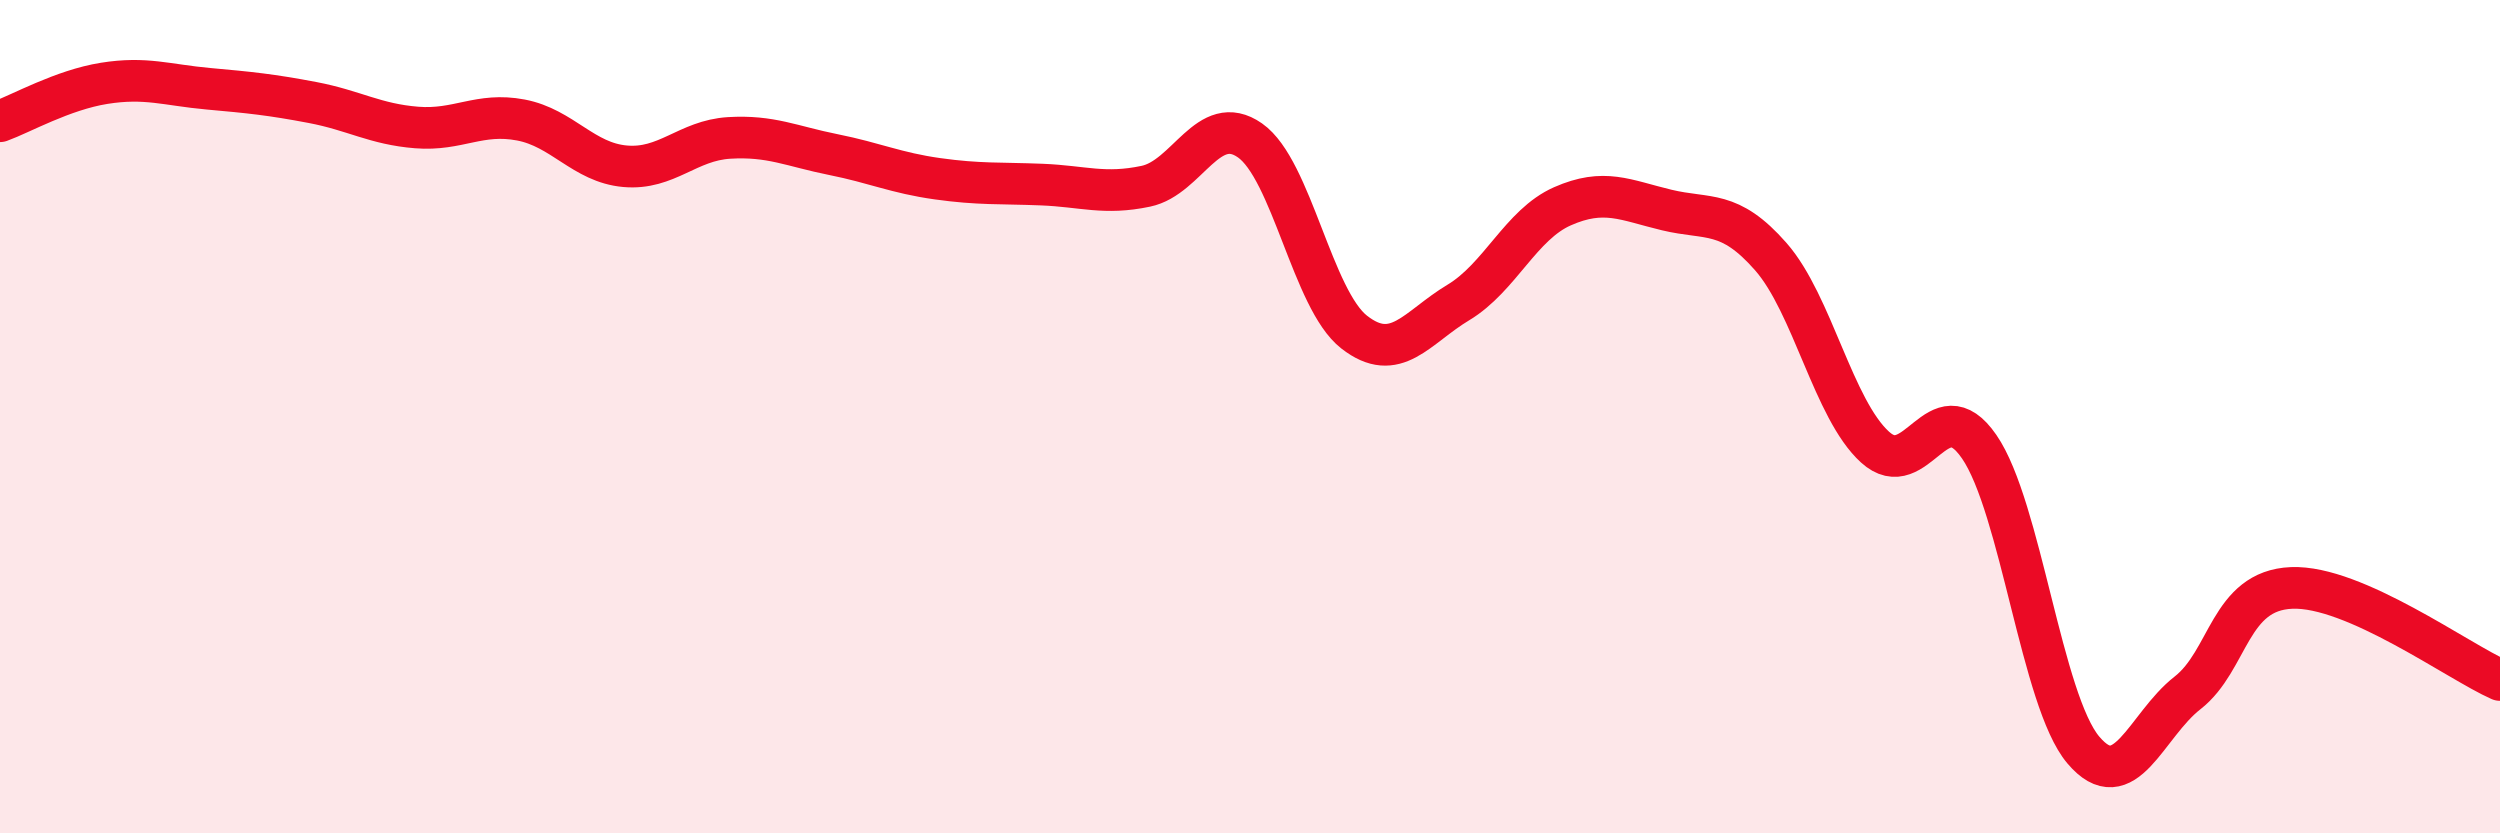
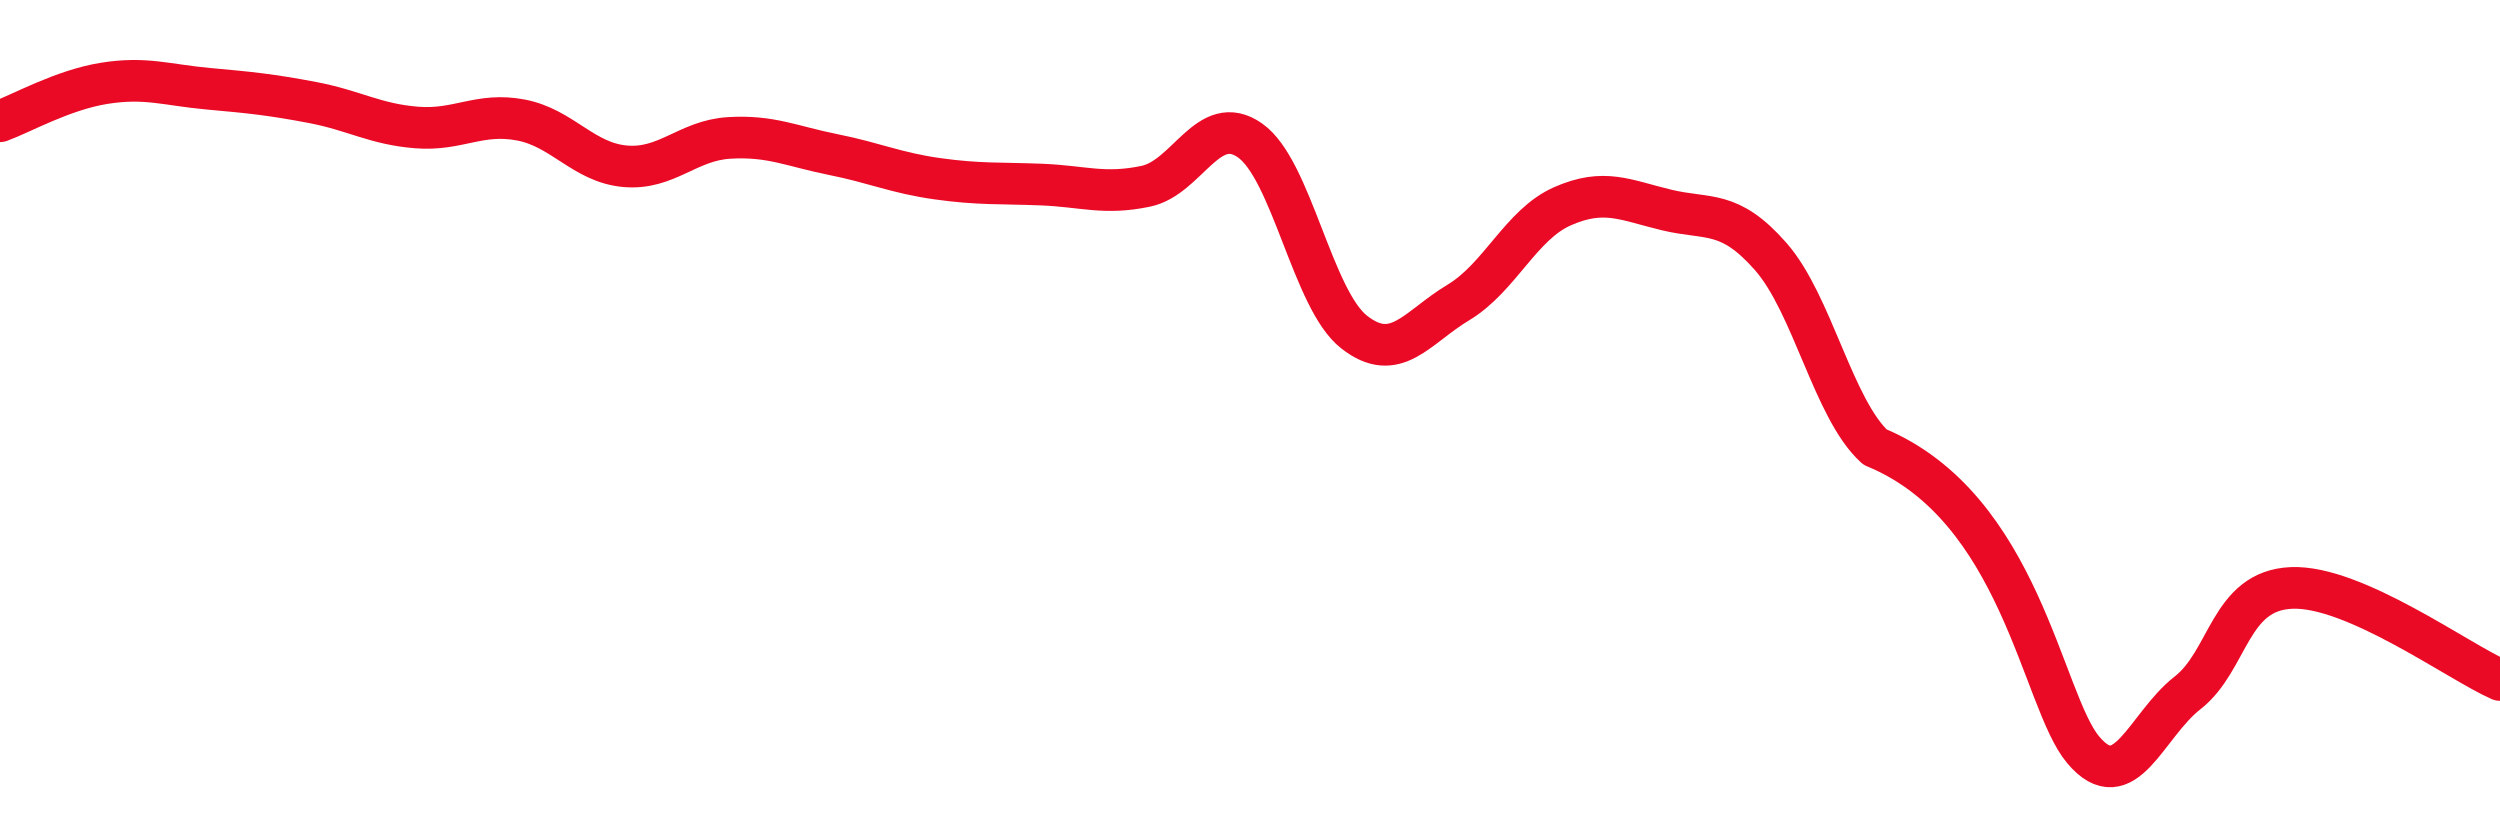
<svg xmlns="http://www.w3.org/2000/svg" width="60" height="20" viewBox="0 0 60 20">
-   <path d="M 0,2.91 C 0.5,2.73 1.5,2.16 2.5,2 C 3.5,1.84 4,2.04 5,2.13 C 6,2.22 6.5,2.27 7.5,2.46 C 8.5,2.65 9,2.98 10,3.06 C 11,3.14 11.5,2.69 12.5,2.88 C 13.5,3.07 14,3.9 15,3.99 C 16,4.08 16.5,3.37 17.5,3.31 C 18.5,3.25 19,3.51 20,3.71 C 21,3.91 21.5,4.15 22.5,4.29 C 23.5,4.43 24,4.39 25,4.43 C 26,4.47 26.5,4.68 27.5,4.47 C 28.5,4.26 29,2.67 30,3.37 C 31,4.07 31.5,7.19 32.5,7.97 C 33.5,8.75 34,7.86 35,7.26 C 36,6.66 36.5,5.39 37.5,4.95 C 38.5,4.51 39,4.8 40,5.04 C 41,5.28 41.5,5.02 42.5,6.16 C 43.5,7.3 44,9.82 45,10.73 C 46,11.64 46.5,9.27 47.5,10.72 C 48.5,12.17 49,16.82 50,18 C 51,19.18 51.5,17.41 52.5,16.63 C 53.5,15.85 53.5,14.17 55,14.11 C 56.5,14.05 59,15.88 60,16.32L60 20L0 20Z" fill="#EB0A25" opacity="0.1" stroke-linecap="round" stroke-linejoin="round" />
-   <path d="M 0,2.91 C 0.5,2.73 1.5,2.16 2.5,2 C 3.5,1.84 4,2.04 5,2.13 C 6,2.22 6.5,2.27 7.5,2.46 C 8.5,2.65 9,2.98 10,3.06 C 11,3.14 11.5,2.69 12.5,2.88 C 13.5,3.07 14,3.9 15,3.99 C 16,4.08 16.5,3.37 17.5,3.31 C 18.5,3.25 19,3.51 20,3.71 C 21,3.91 21.5,4.15 22.5,4.29 C 23.5,4.43 24,4.39 25,4.43 C 26,4.47 26.5,4.68 27.5,4.47 C 28.5,4.26 29,2.67 30,3.37 C 31,4.07 31.5,7.19 32.5,7.97 C 33.5,8.75 34,7.86 35,7.26 C 36,6.66 36.5,5.39 37.5,4.95 C 38.5,4.51 39,4.8 40,5.04 C 41,5.28 41.5,5.02 42.5,6.16 C 43.5,7.3 44,9.82 45,10.73 C 46,11.64 46.5,9.27 47.5,10.72 C 48.5,12.17 49,16.82 50,18 C 51,19.18 51.5,17.41 52.5,16.63 C 53.5,15.85 53.5,14.17 55,14.11 C 56.5,14.05 59,15.88 60,16.32" stroke="#EB0A25" stroke-width="1" fill="none" stroke-linecap="round" stroke-linejoin="round" />
+   <path d="M 0,2.91 C 0.5,2.73 1.5,2.16 2.5,2 C 3.5,1.84 4,2.04 5,2.13 C 6,2.22 6.5,2.27 7.5,2.46 C 8.5,2.65 9,2.98 10,3.06 C 11,3.14 11.5,2.69 12.5,2.88 C 13.5,3.07 14,3.9 15,3.99 C 16,4.08 16.5,3.37 17.5,3.31 C 18.5,3.25 19,3.51 20,3.71 C 21,3.91 21.5,4.15 22.5,4.29 C 23.5,4.43 24,4.39 25,4.43 C 26,4.47 26.5,4.68 27.5,4.47 C 28.5,4.26 29,2.67 30,3.37 C 31,4.07 31.5,7.19 32.5,7.97 C 33.5,8.75 34,7.86 35,7.26 C 36,6.66 36.5,5.39 37.5,4.95 C 38.5,4.51 39,4.8 40,5.04 C 41,5.28 41.5,5.02 42.5,6.16 C 43.5,7.3 44,9.82 45,10.73 C 48.5,12.17 49,16.82 50,18 C 51,19.18 51.5,17.41 52.5,16.63 C 53.5,15.85 53.5,14.17 55,14.11 C 56.5,14.05 59,15.88 60,16.32" stroke="#EB0A25" stroke-width="1" fill="none" stroke-linecap="round" stroke-linejoin="round" />
</svg>